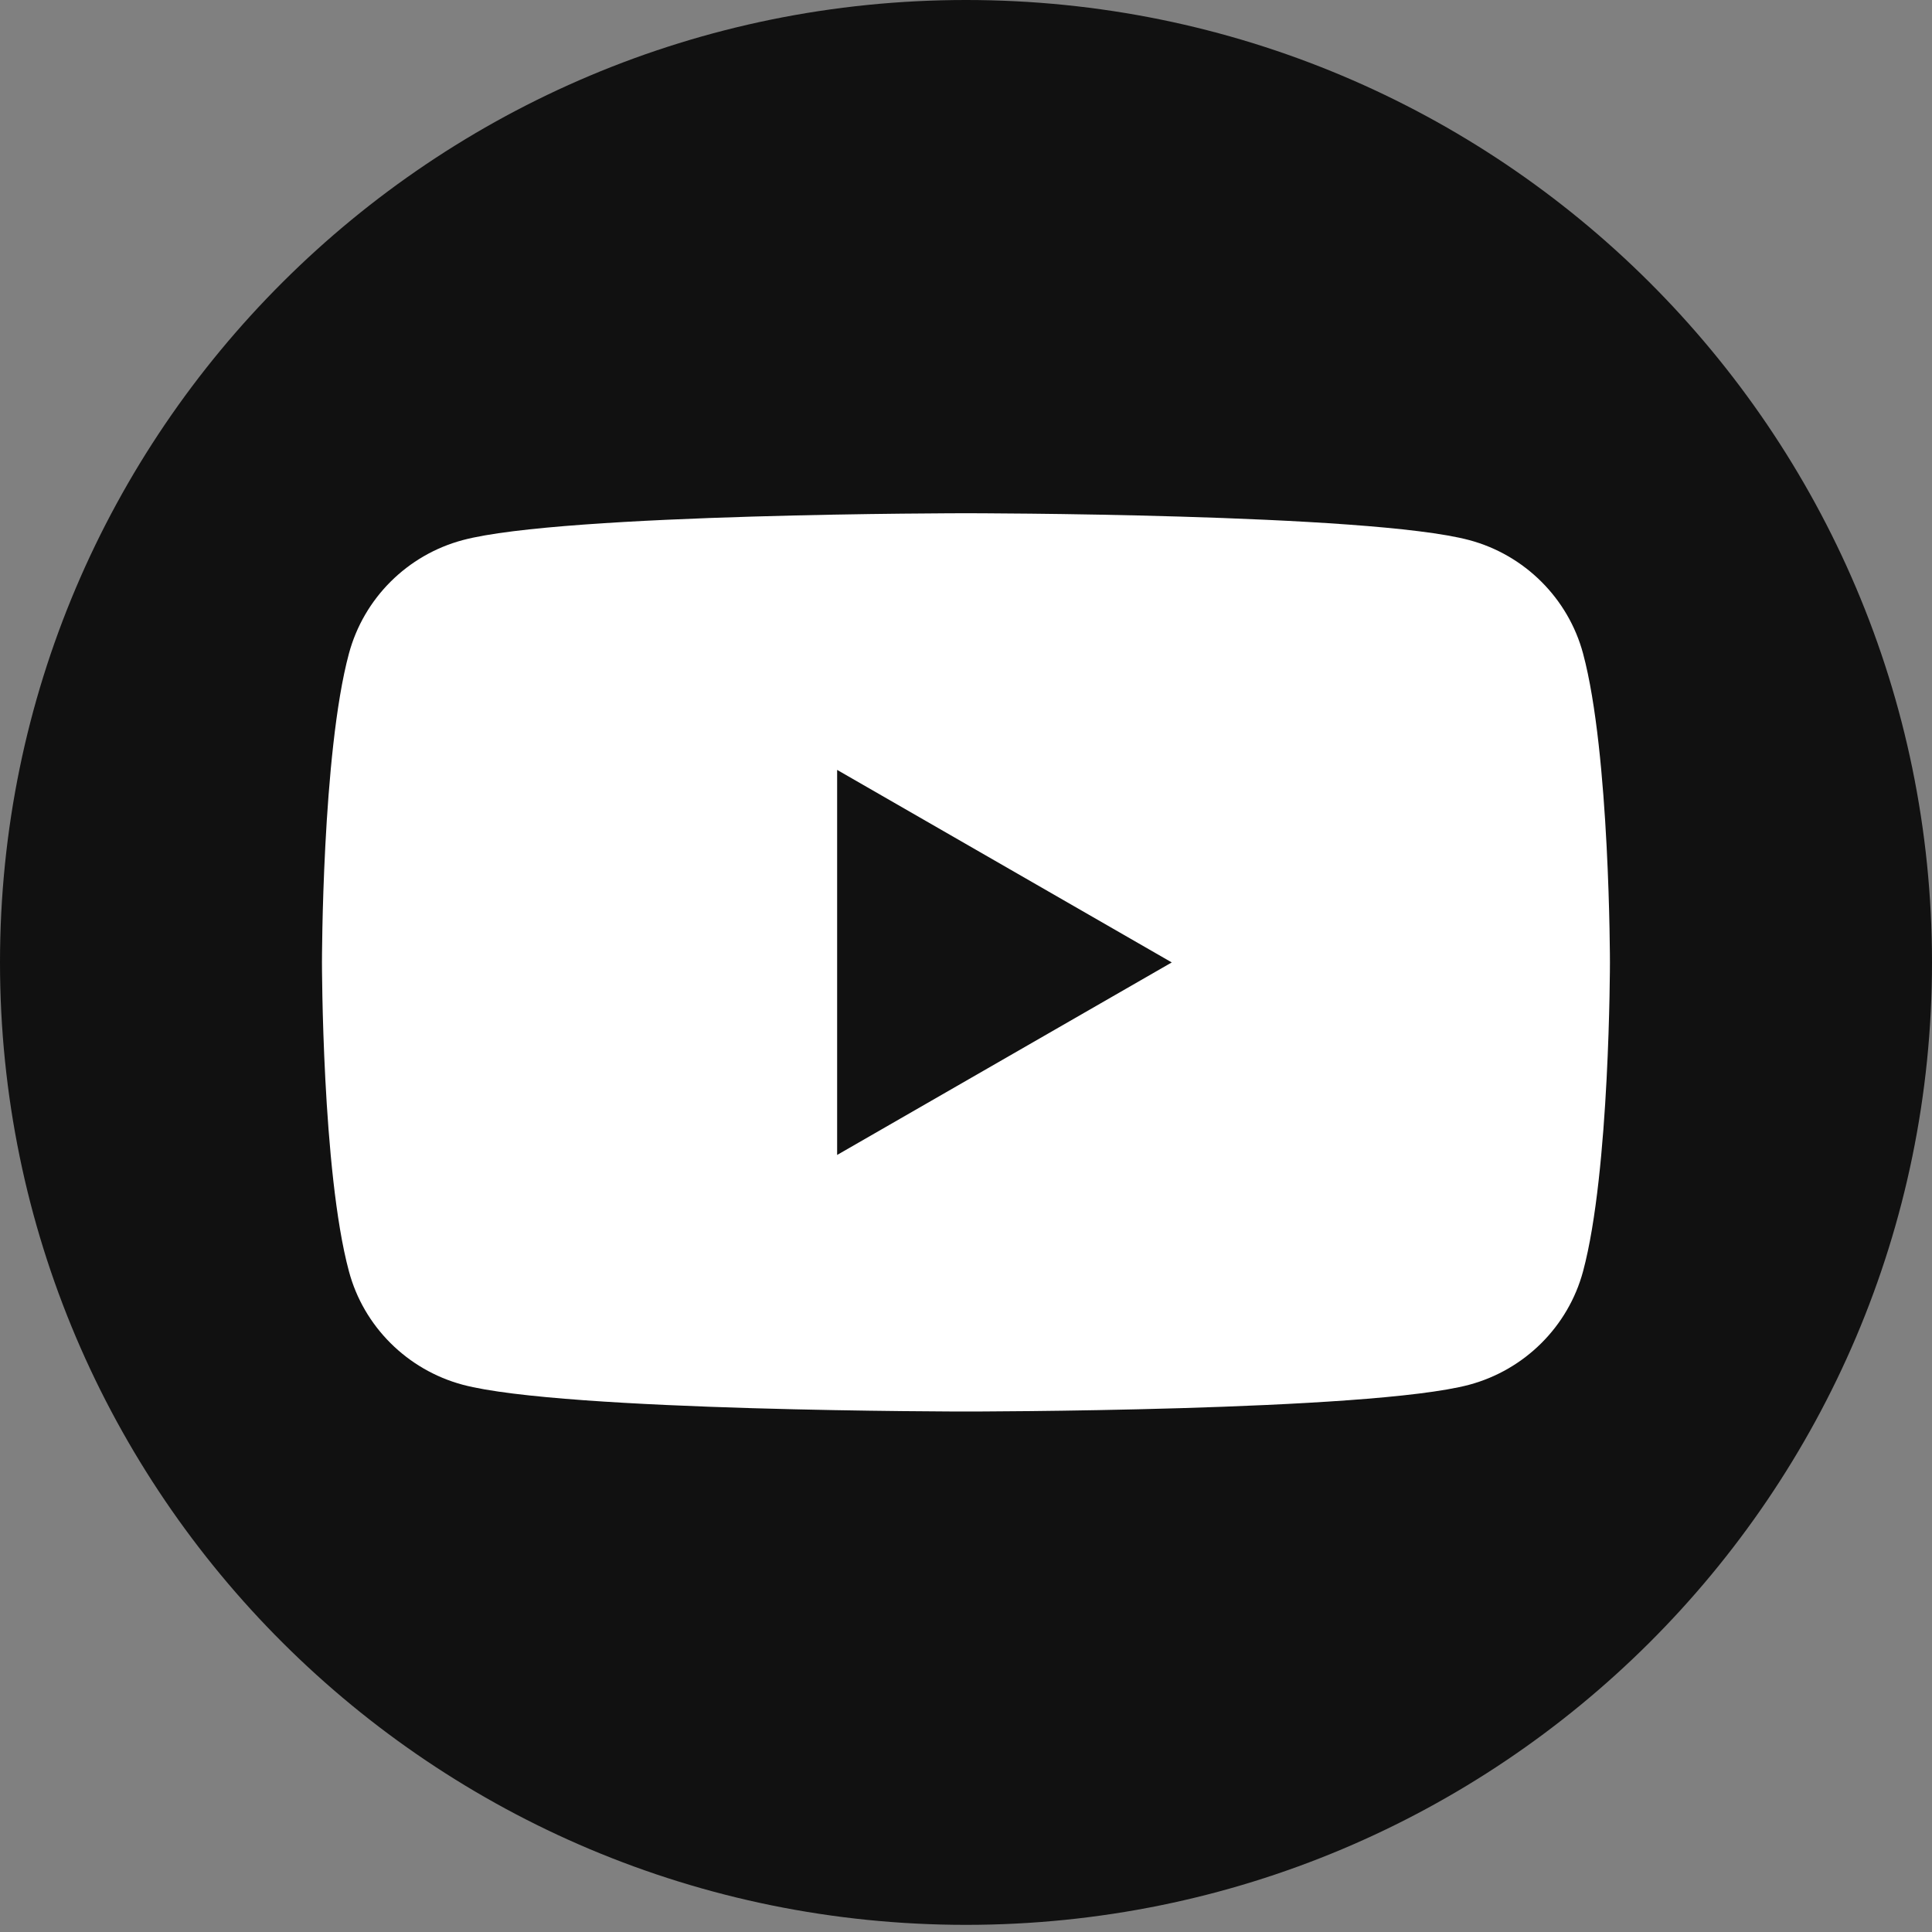
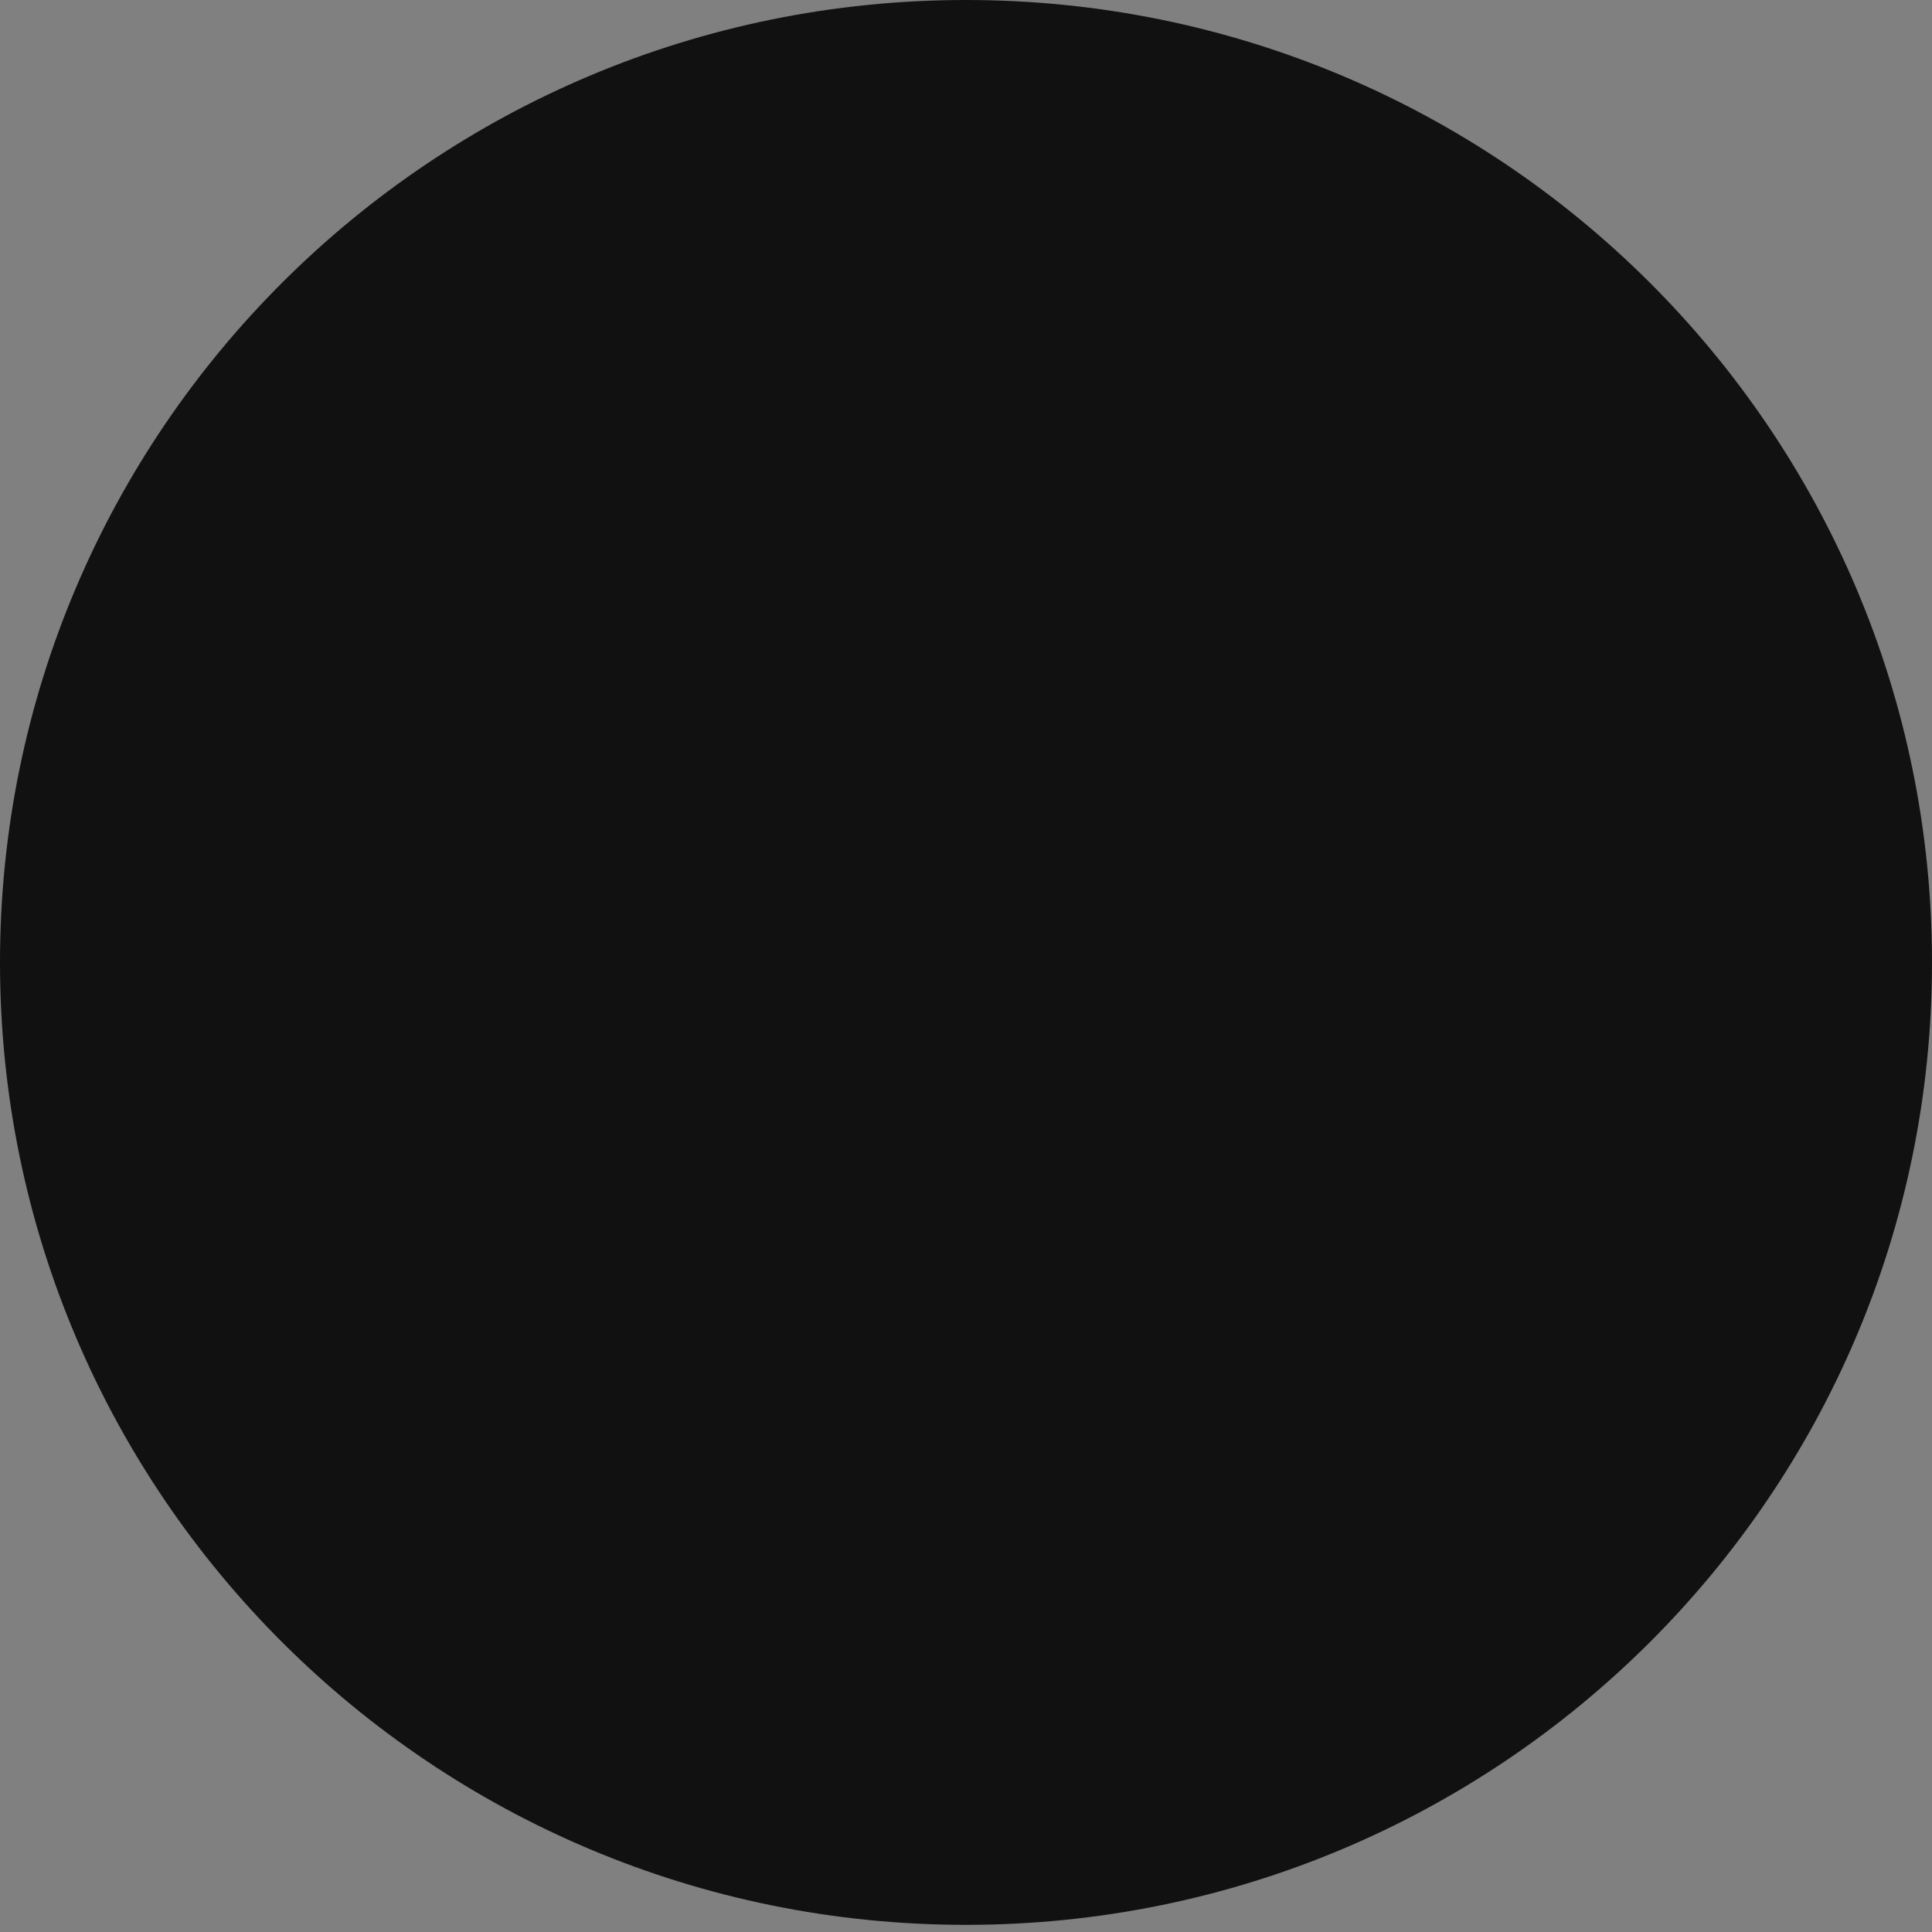
<svg xmlns="http://www.w3.org/2000/svg" width="20" height="20" viewBox="0 0 20 20" fill="none">
  <rect x="0" y="0" width="20" height="20" fill="#808080" stroke="none" />
-   <path d="M10 19.926C15.523 19.926 20 15.466 20 9.963C20 4.461 15.523 0 10 0C4.477 0 0 4.461 0 9.963C0 15.466 4.477 19.926 10 19.926Z" fill="#111111" />
-   <path d="M16.388 6.766C16.235 6.195 15.783 5.744 15.209 5.591C14.169 5.313 10 5.313 10 5.313C10 5.313 5.831 5.313 4.791 5.591C4.217 5.744 3.766 6.193 3.612 6.766C3.333 7.802 3.333 9.963 3.333 9.963C3.333 9.963 3.333 12.124 3.612 13.16C3.764 13.731 4.216 14.181 4.791 14.335C5.831 14.612 10 14.612 10 14.612C10 14.612 14.169 14.612 15.209 14.335C15.782 14.181 16.234 13.733 16.388 13.16C16.666 12.124 16.666 9.963 16.666 9.963C16.666 9.963 16.666 7.802 16.388 6.766ZM8.666 11.956V7.97L12.13 9.963L8.666 11.956Z" fill="white" />
+   <path d="M10 19.926C15.523 19.926 20 15.466 20 9.963C20 4.461 15.523 0 10 0C4.477 0 0 4.461 0 9.963C0 15.466 4.477 19.926 10 19.926" fill="#111111" />
</svg>